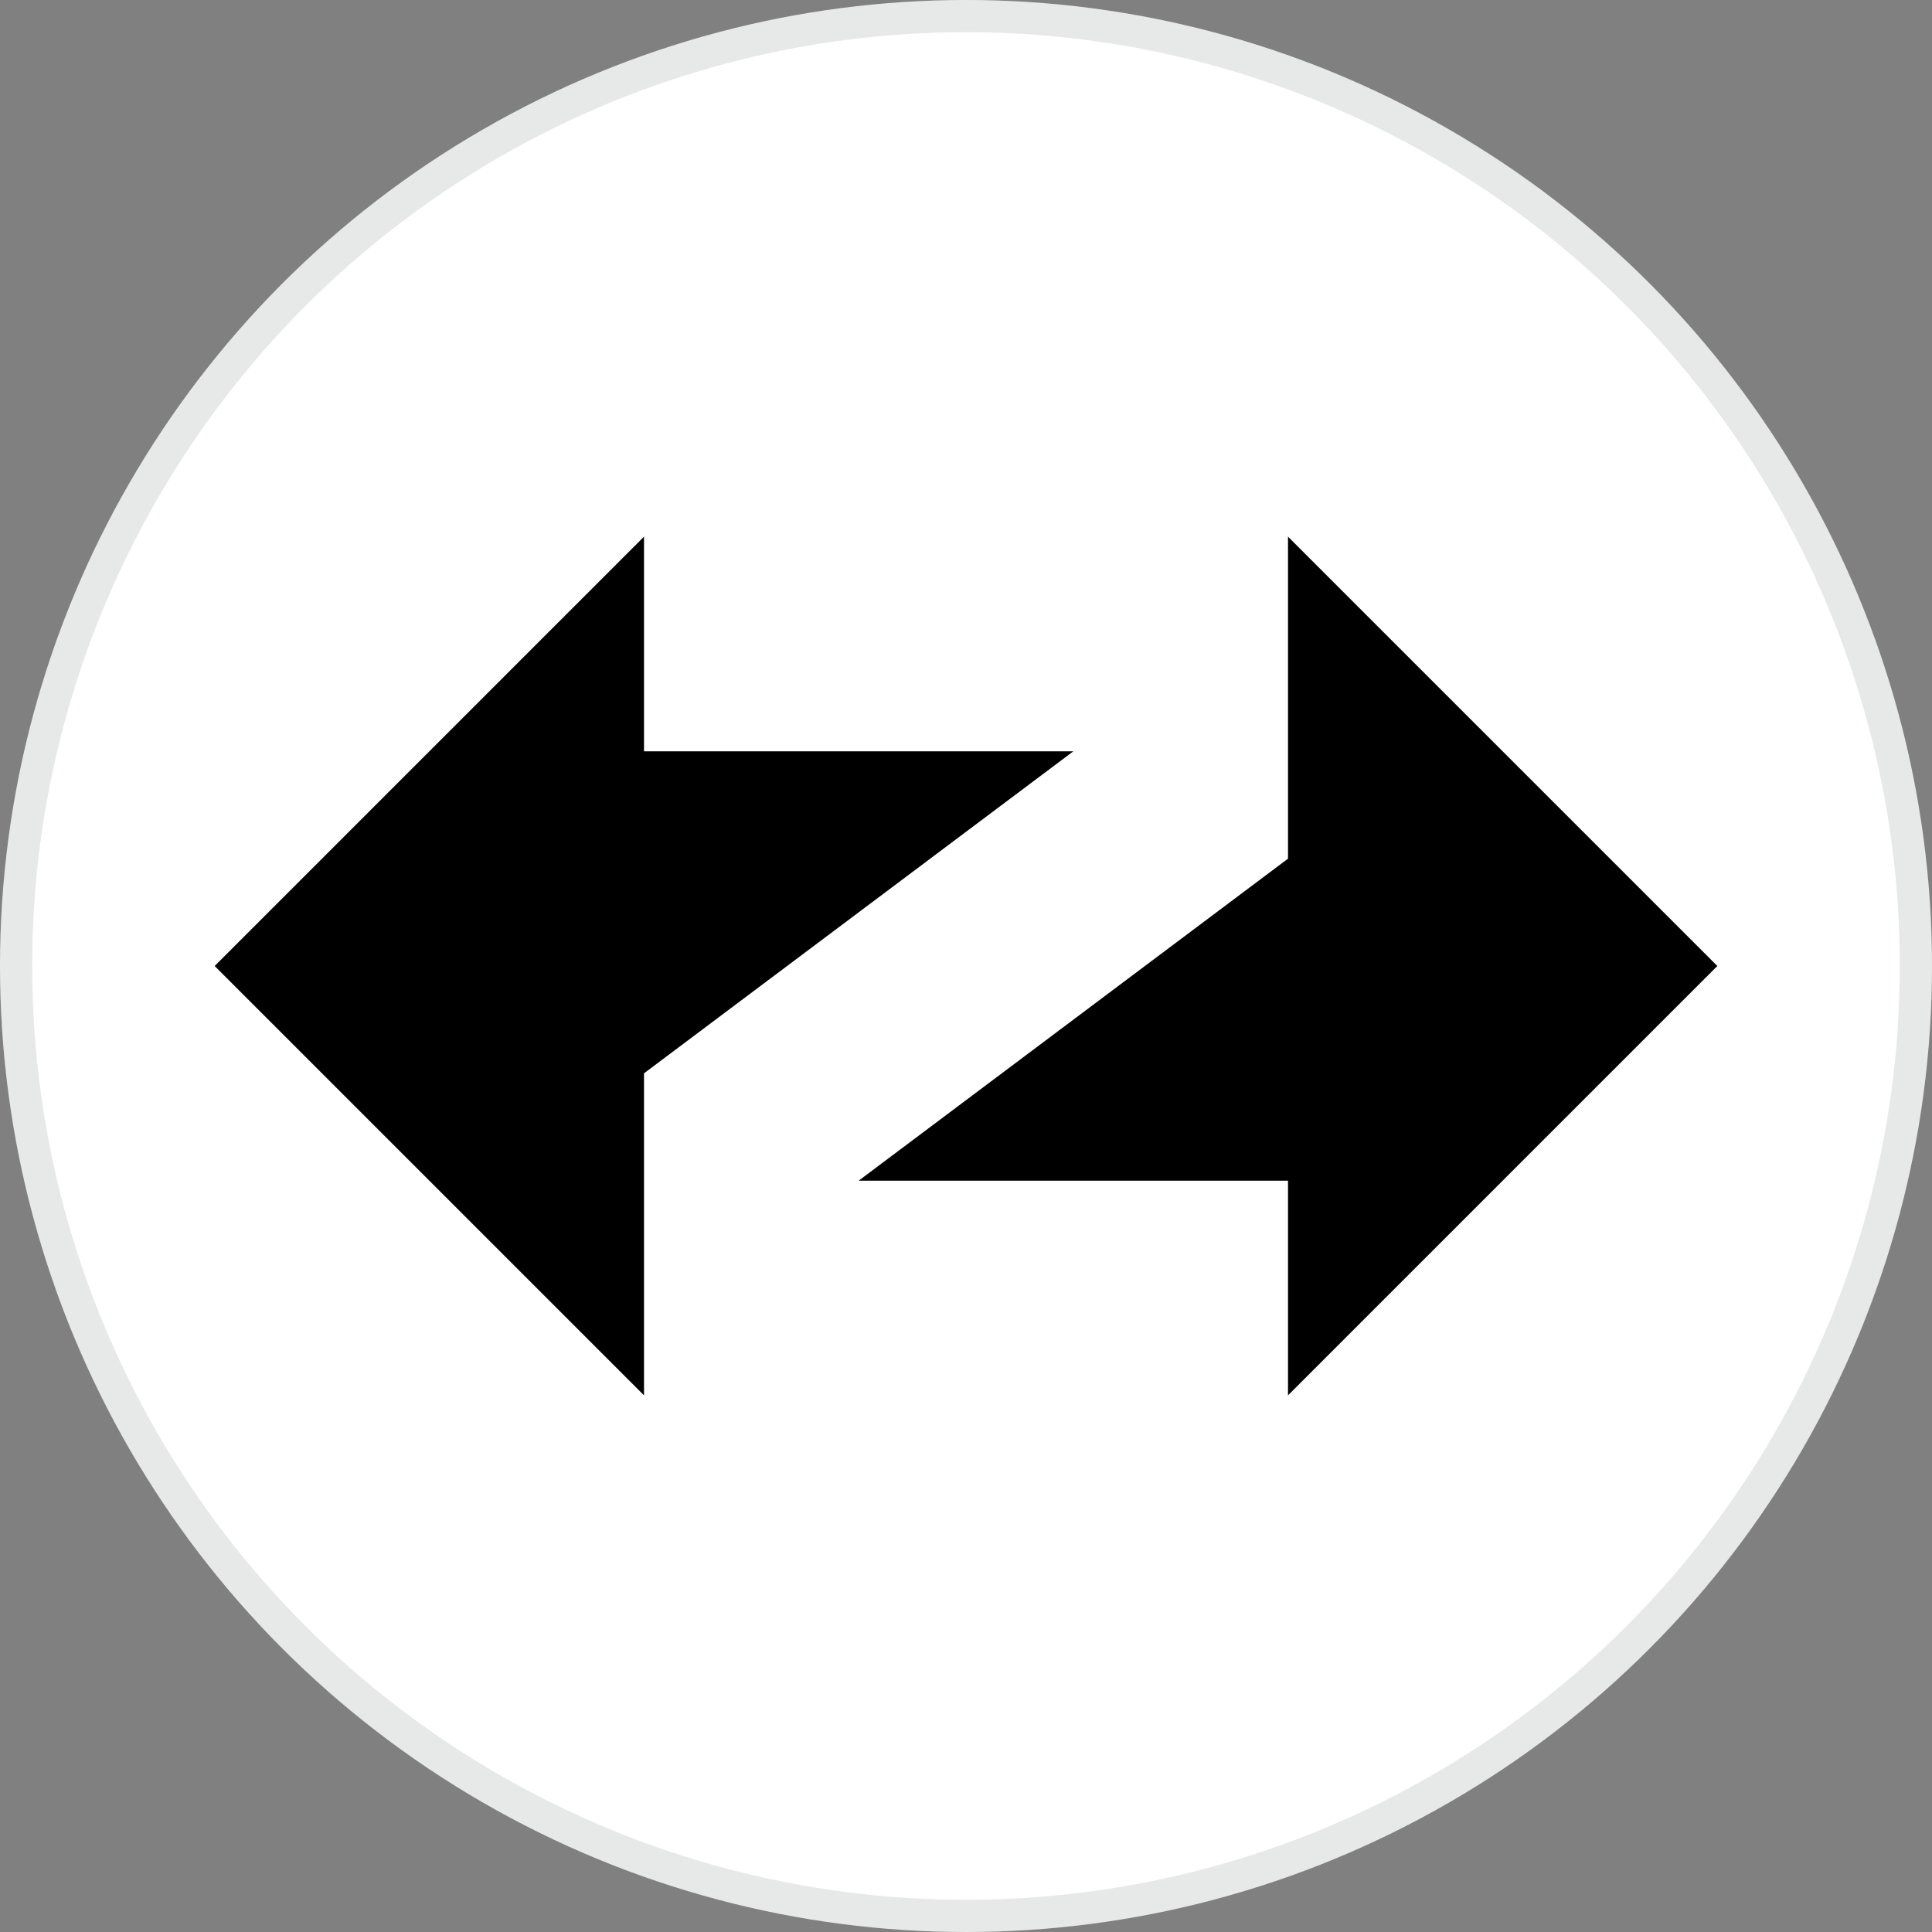
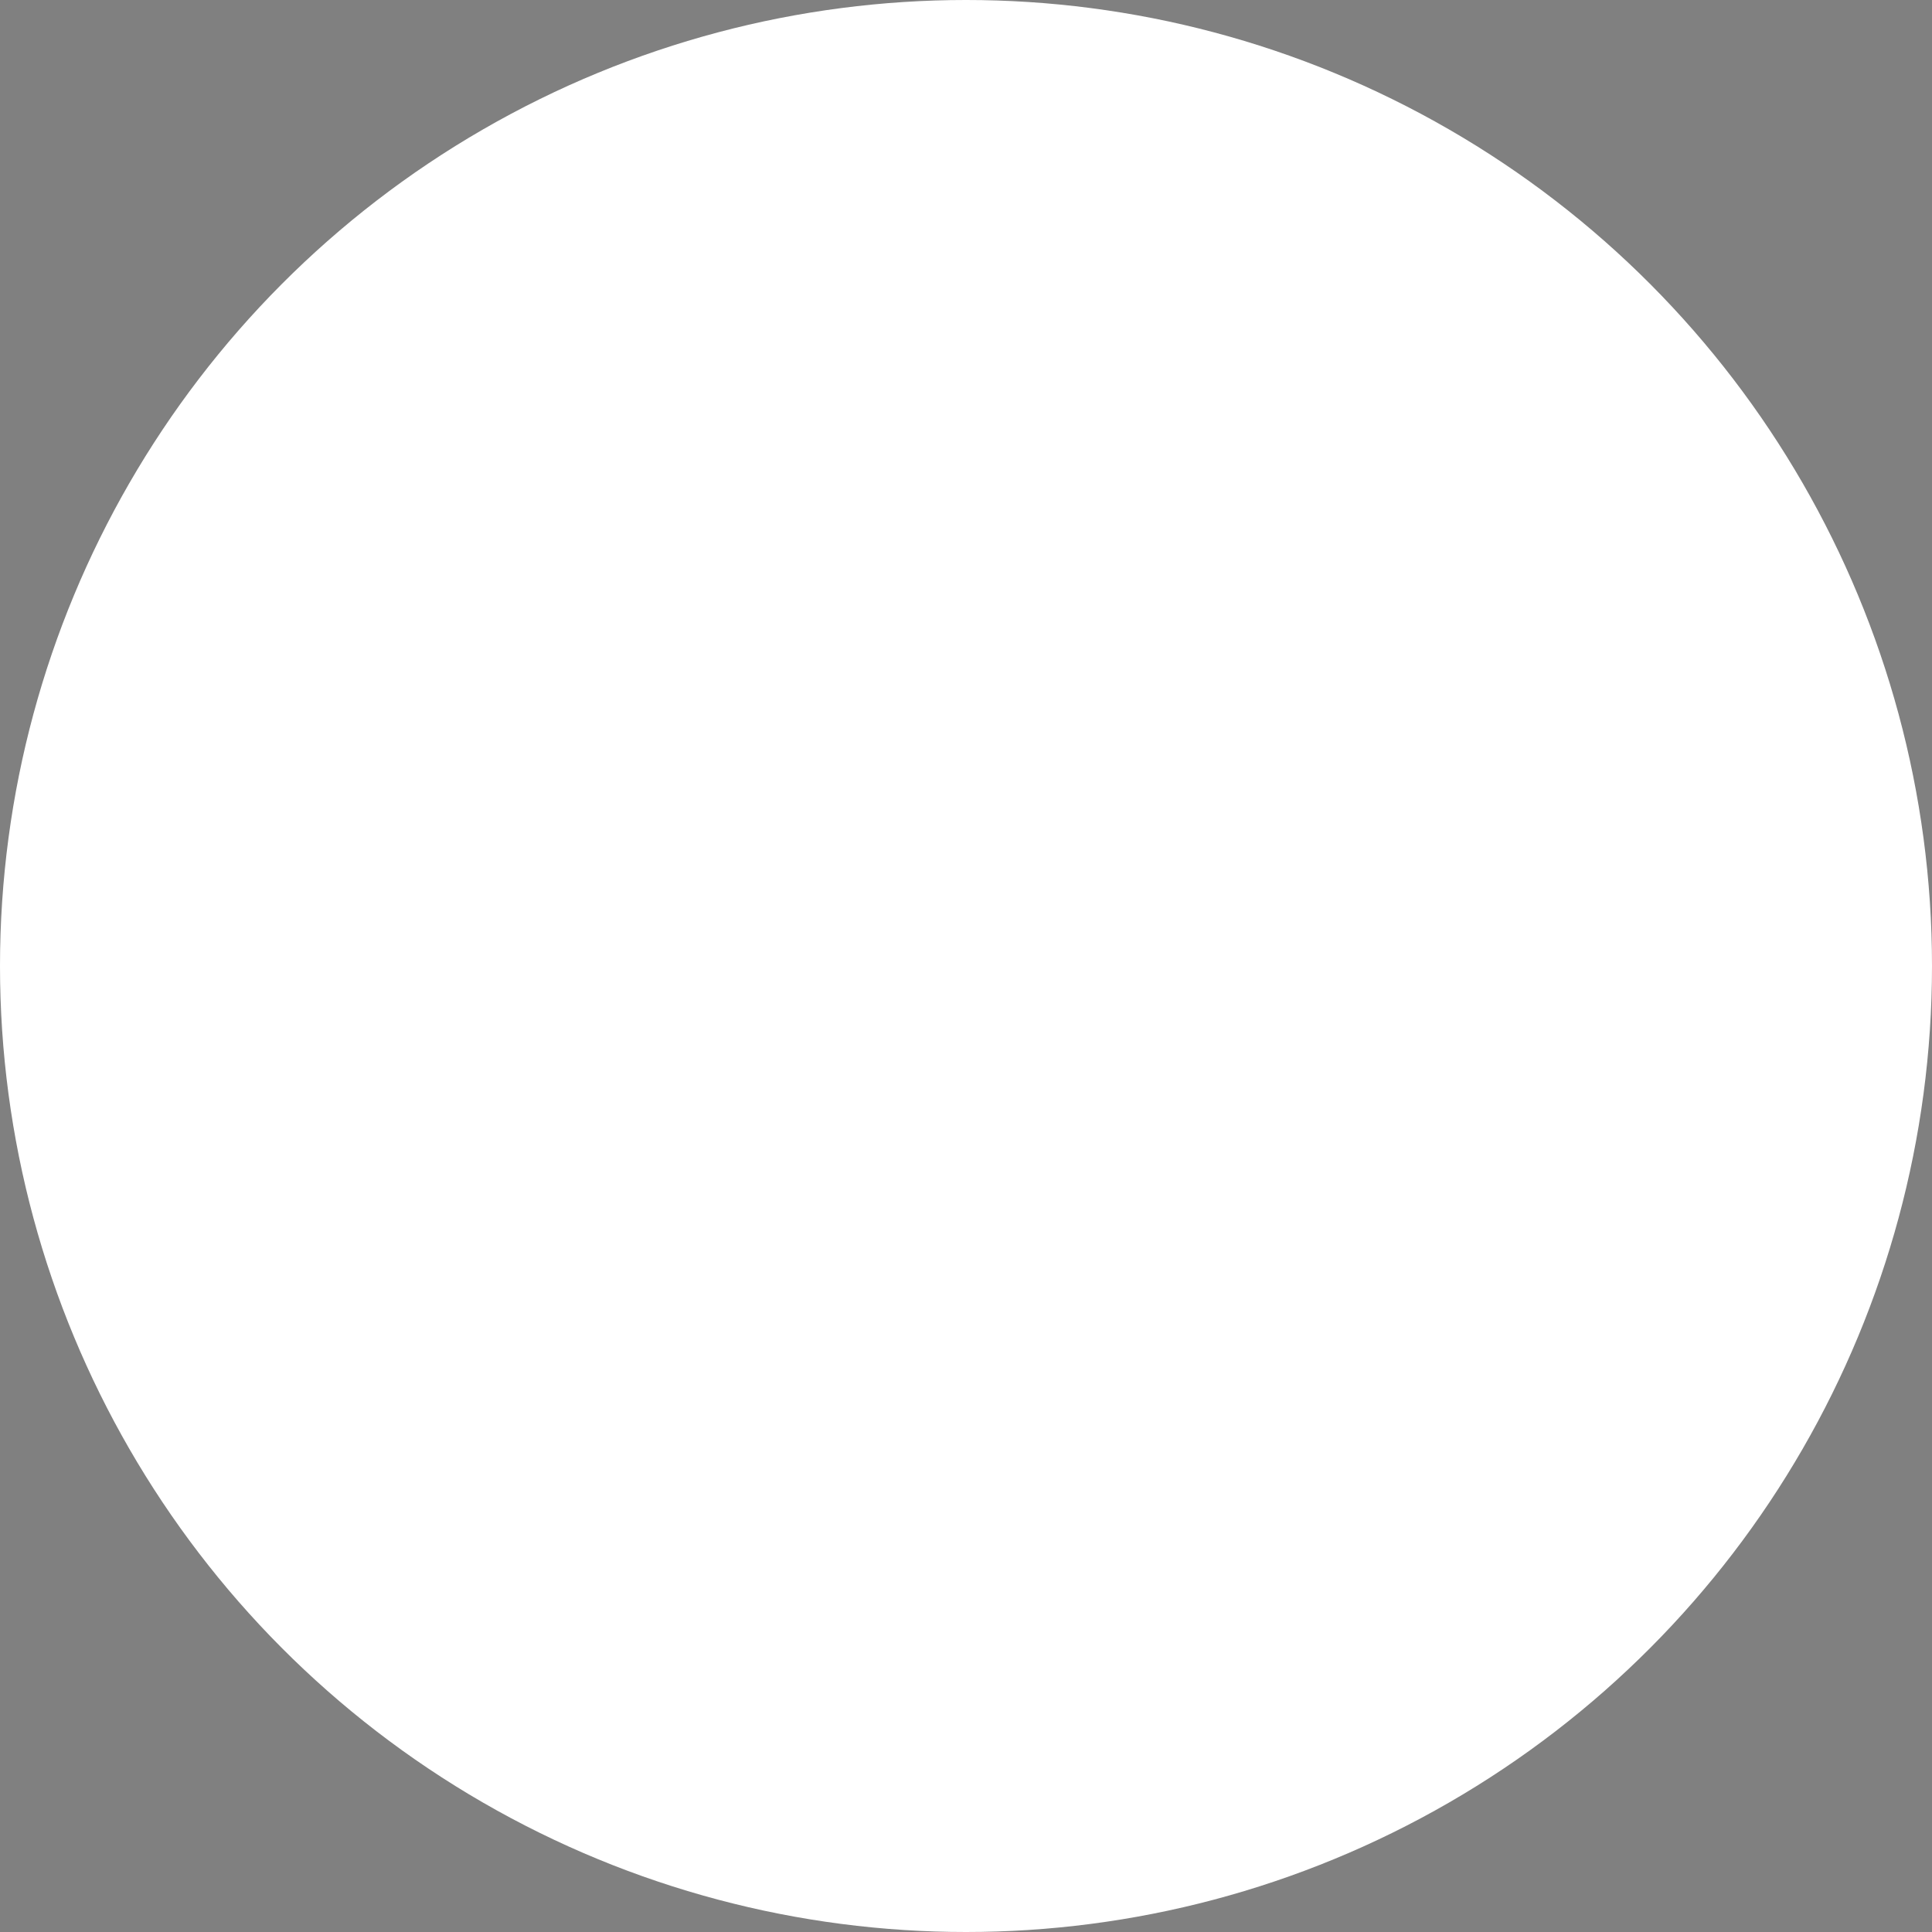
<svg xmlns="http://www.w3.org/2000/svg" width="60" height="60" viewBox="0 0 60 60" fill="none">
  <rect x="0" y="0" width="60" height="60" fill="#808080" stroke="none" />
  <circle cx="30" cy="30" r="30" fill="white" />
-   <circle cx="30" cy="30" r="29.5" stroke="#11141A" stroke-opacity="0.1" />
-   <path d="M20 16.667L6.667 30L20 43.333V33.333L33.333 23.333H20V16.667Z" fill="black" />
-   <path d="M53.333 30L40 16.667V26.667L26.667 36.667H40V43.333L53.333 30Z" fill="black" />
</svg>